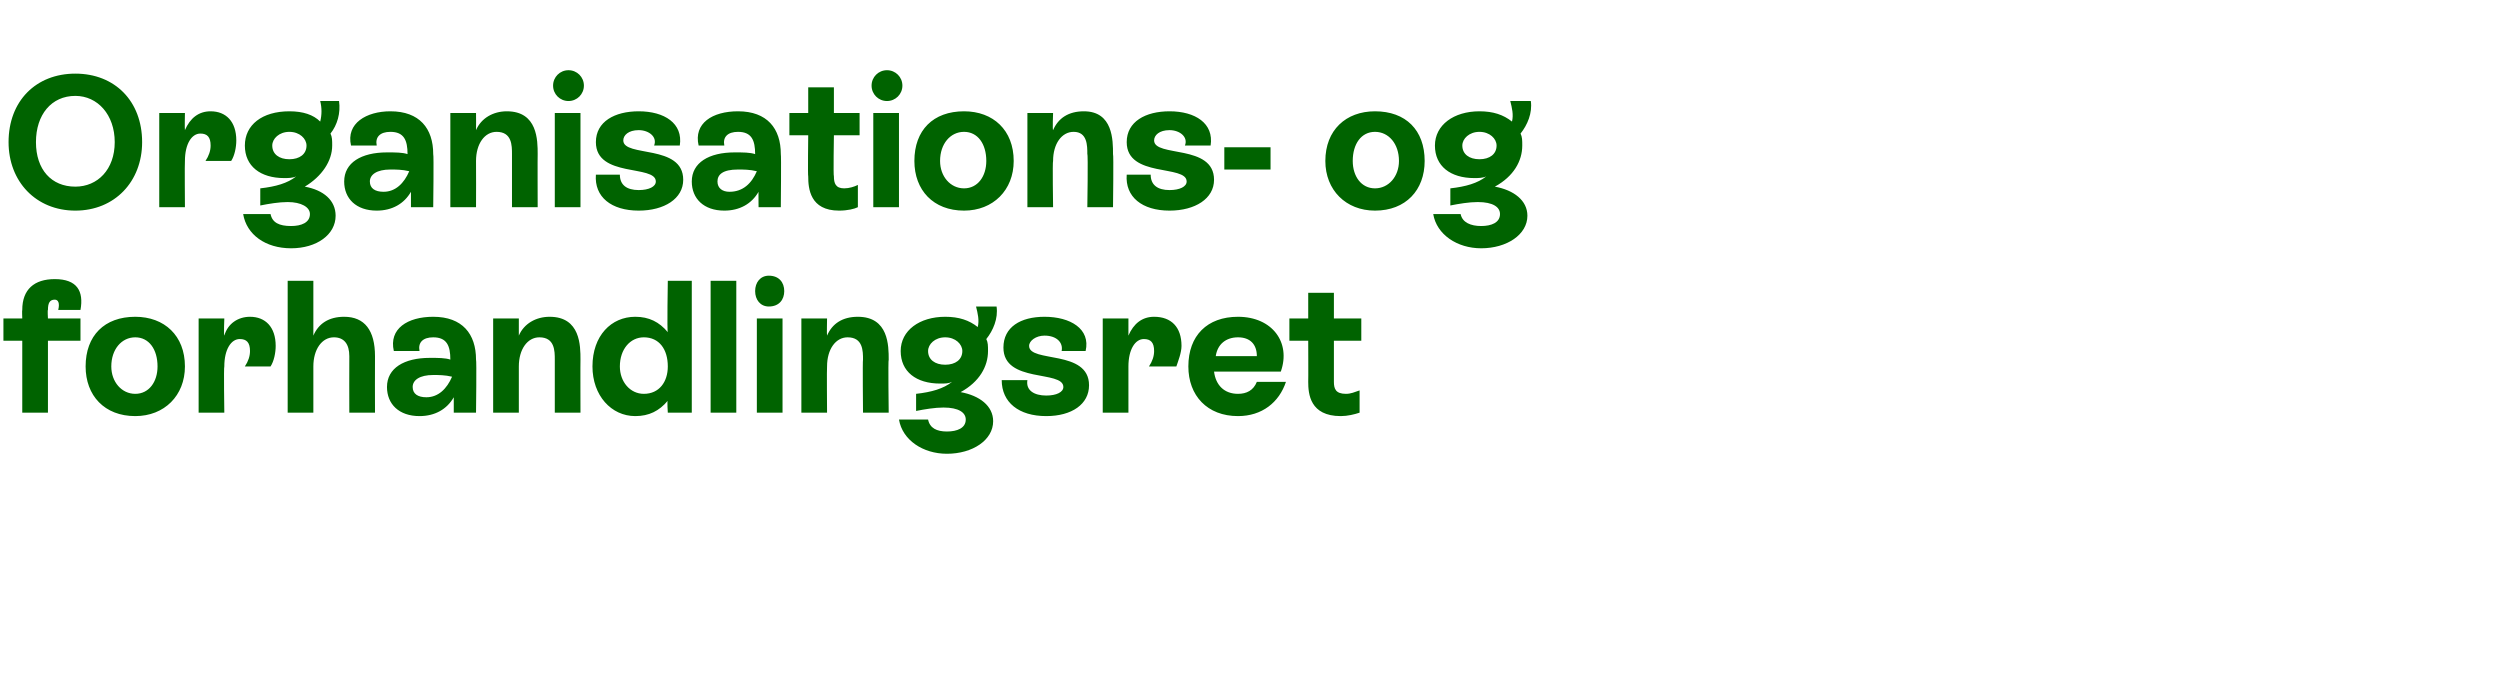
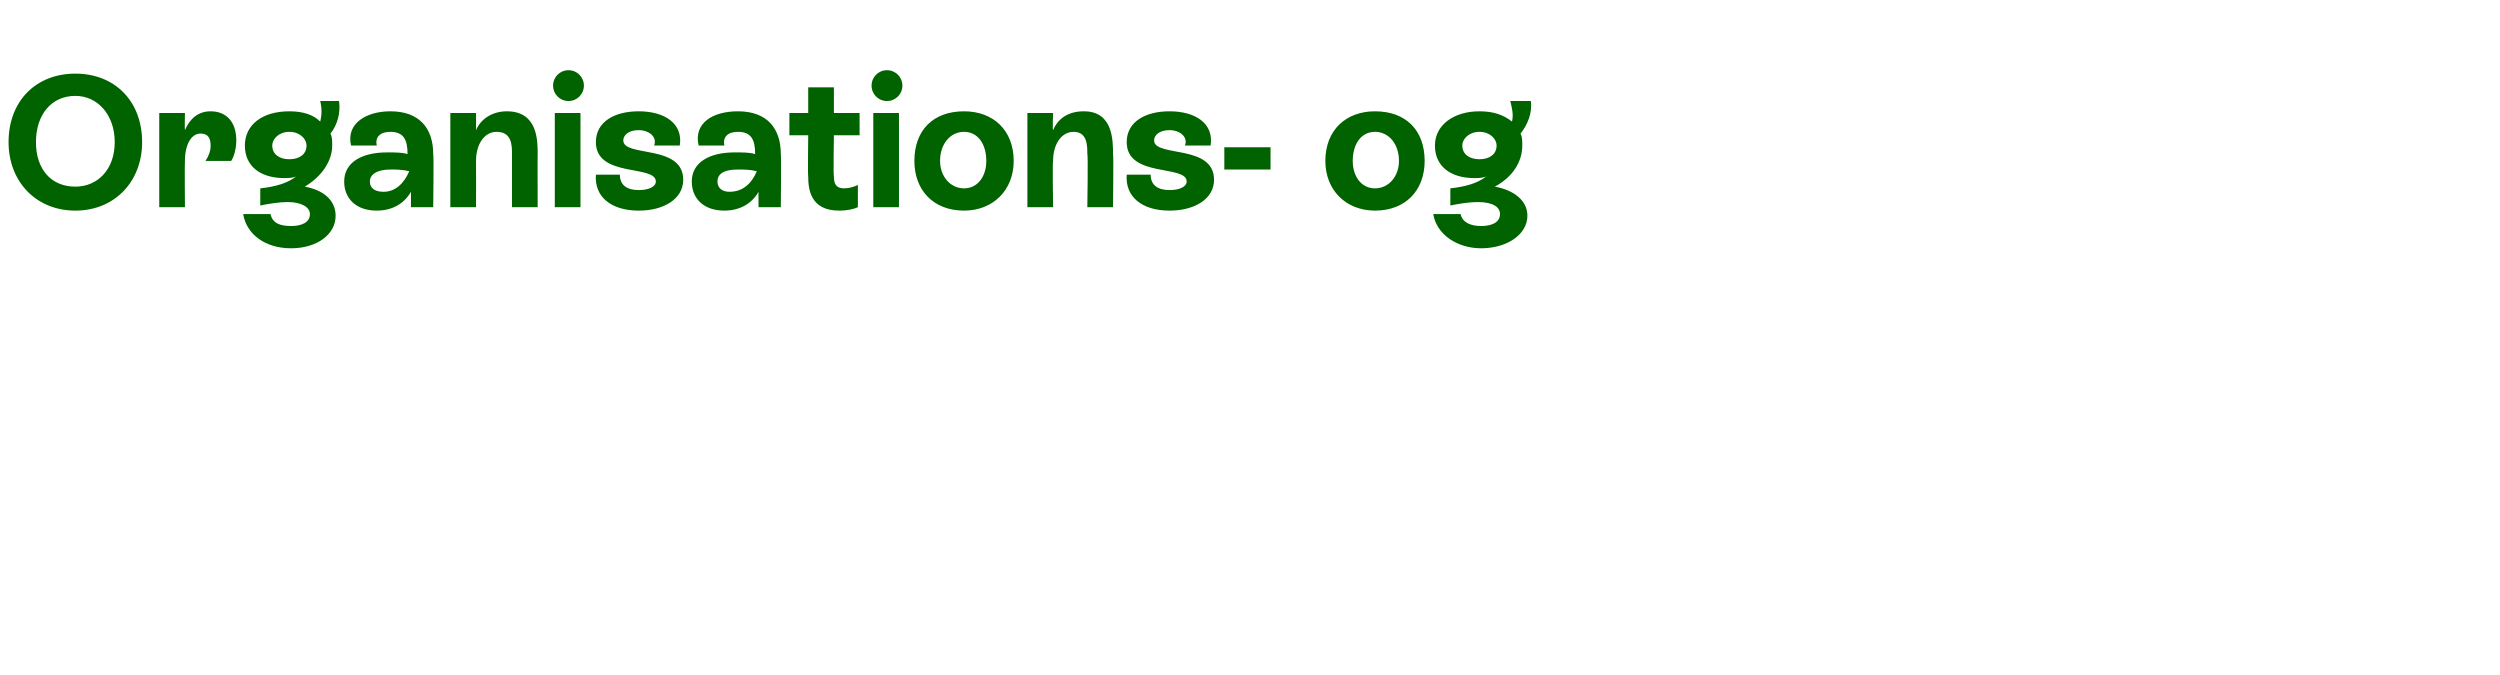
<svg xmlns="http://www.w3.org/2000/svg" version="1.1" width="146px" height="39.4px" viewBox="0 -5 146 39.4" style="top:-5px">
  <desc>Organisations og forhandlingsret</desc>
  <defs />
  <g id="Polygon303743">
-     <path d="M 3.4 13.1 C 3.5 12.7 3.4 12.5 3.2 12.5 C 2.9 12.5 2.8 12.7 2.8 13.1 C 2.77 13.09 2.8 13.6 2.8 13.6 L 4.7 13.6 L 4.7 14.9 L 2.8 14.9 L 2.8 19.1 L 1.3 19.1 L 1.3 14.9 L 0.2 14.9 L 0.2 13.6 L 1.3 13.6 C 1.3 13.6 1.28 13.09 1.3 13.1 C 1.3 11.9 2 11.3 3.2 11.3 C 4.5 11.3 4.9 12 4.7 13.1 C 4.7 13.1 3.4 13.1 3.4 13.1 Z M 5 16.4 C 5 14.6 6.1 13.5 7.9 13.5 C 9.6 13.5 10.8 14.6 10.8 16.4 C 10.8 18.1 9.6 19.3 7.9 19.3 C 6.1 19.3 5 18.1 5 16.4 Z M 9.2 16.4 C 9.2 15.4 8.7 14.7 7.9 14.7 C 7.1 14.7 6.5 15.4 6.5 16.4 C 6.5 17.3 7.1 18 7.9 18 C 8.7 18 9.2 17.3 9.2 16.4 Z M 16.1 15.2 C 16.1 15.6 16 16.1 15.8 16.4 C 15.8 16.4 14.3 16.4 14.3 16.4 C 14.5 16.1 14.6 15.8 14.6 15.5 C 14.6 15 14.4 14.8 14 14.8 C 13.5 14.8 13.1 15.4 13.1 16.4 C 13.06 16.41 13.1 19.1 13.1 19.1 L 11.6 19.1 L 11.6 13.6 L 13.1 13.6 C 13.1 13.6 13.06 14.55 13.1 14.6 C 13.3 13.9 13.9 13.5 14.6 13.5 C 15.5 13.5 16.1 14.1 16.1 15.2 Z M 21.9 15.8 C 21.89 15.81 21.9 19.1 21.9 19.1 L 20.4 19.1 C 20.4 19.1 20.39 15.81 20.4 15.8 C 20.4 15.1 20.1 14.7 19.5 14.7 C 18.8 14.7 18.3 15.4 18.3 16.4 C 18.3 16.41 18.3 19.1 18.3 19.1 L 16.8 19.1 L 16.8 11.4 L 18.3 11.4 C 18.3 11.4 18.3 14.58 18.3 14.6 C 18.6 13.9 19.2 13.5 20.1 13.5 C 21.3 13.5 21.9 14.3 21.9 15.8 Z M 27.8 16 C 27.84 16.01 27.8 19.1 27.8 19.1 L 26.5 19.1 C 26.5 19.1 26.5 18.17 26.5 18.2 C 26.1 18.9 25.4 19.3 24.5 19.3 C 23.3 19.3 22.6 18.6 22.6 17.6 C 22.6 16.5 23.6 15.9 25.1 15.9 C 25.6 15.9 26 15.9 26.3 16 C 26.3 15.2 26.1 14.7 25.3 14.7 C 24.7 14.7 24.4 15 24.5 15.5 C 24.5 15.5 23 15.5 23 15.5 C 22.7 14.2 23.8 13.5 25.3 13.5 C 27 13.5 27.8 14.5 27.8 16 Z M 26.4 17 C 26 16.9 25.6 16.9 25.3 16.9 C 24.5 16.9 24.1 17.2 24.1 17.6 C 24.1 18 24.4 18.2 24.9 18.2 C 25.6 18.2 26.1 17.7 26.4 17 Z M 33.9 16 C 33.89 15.98 33.9 19.1 33.9 19.1 L 32.4 19.1 C 32.4 19.1 32.4 16 32.4 16 C 32.4 15.5 32.4 14.7 31.5 14.7 C 30.8 14.7 30.3 15.4 30.3 16.4 C 30.3 16.41 30.3 19.1 30.3 19.1 L 28.8 19.1 L 28.8 13.6 L 30.3 13.6 C 30.3 13.6 30.3 14.6 30.3 14.6 C 30.6 13.9 31.3 13.5 32.1 13.5 C 33.9 13.5 33.9 15.2 33.9 16 Z M 39 11.4 L 40.4 11.4 L 40.4 19.1 L 39 19.1 C 39 19.1 38.95 18.38 39 18.4 C 38.5 19 37.9 19.3 37.1 19.3 C 35.7 19.3 34.6 18.1 34.6 16.4 C 34.6 14.6 35.7 13.5 37.1 13.5 C 37.9 13.5 38.5 13.8 39 14.4 C 38.95 14.37 39 11.4 39 11.4 Z M 39 16.4 C 39 15.4 38.5 14.7 37.6 14.7 C 36.8 14.7 36.2 15.4 36.2 16.4 C 36.2 17.3 36.8 18 37.6 18 C 38.5 18 39 17.3 39 16.4 Z M 41.5 19.1 L 41.5 11.4 L 43 11.4 L 43 19.1 L 41.5 19.1 Z M 44.1 12 C 44.1 11.5 44.4 11.1 44.9 11.1 C 45.5 11.1 45.8 11.5 45.8 12 C 45.8 12.5 45.5 12.9 44.9 12.9 C 44.4 12.9 44.1 12.5 44.1 12 Z M 44.2 19.1 L 44.2 13.6 L 45.7 13.6 L 45.7 19.1 L 44.2 19.1 Z M 51.9 16 C 51.86 15.98 51.9 19.1 51.9 19.1 L 50.4 19.1 C 50.4 19.1 50.37 16 50.4 16 C 50.4 15.5 50.4 14.7 49.5 14.7 C 48.8 14.7 48.3 15.4 48.3 16.4 C 48.28 16.41 48.3 19.1 48.3 19.1 L 46.8 19.1 L 46.8 13.6 L 48.3 13.6 C 48.3 13.6 48.28 14.6 48.3 14.6 C 48.6 13.9 49.2 13.5 50.1 13.5 C 51.9 13.5 51.9 15.2 51.9 16 Z M 58 19.6 C 58 20.7 56.8 21.5 55.3 21.5 C 53.9 21.5 52.7 20.7 52.5 19.5 C 52.5 19.5 54.2 19.5 54.2 19.5 C 54.3 20 54.7 20.2 55.3 20.2 C 55.9 20.2 56.4 20 56.4 19.5 C 56.4 19.1 56 18.8 55.1 18.8 C 54.6 18.8 54 18.9 53.5 19 C 53.5 19 53.5 18 53.5 18 C 54.4 17.9 55.1 17.7 55.6 17.3 C 55.4 17.4 55.2 17.4 54.9 17.4 C 53.5 17.4 52.6 16.7 52.6 15.5 C 52.6 14.3 53.7 13.5 55.2 13.5 C 56 13.5 56.6 13.7 57.1 14.1 C 57.2 13.7 57.1 13.3 57 12.9 C 57 12.9 58.2 12.9 58.2 12.9 C 58.3 13.6 58 14.3 57.6 14.8 C 57.7 15 57.7 15.2 57.7 15.5 C 57.7 16.4 57.2 17.3 56.1 17.9 C 57.2 18.1 58 18.7 58 19.6 Z M 55.2 16.3 C 55.8 16.3 56.2 16 56.2 15.5 C 56.2 15.1 55.8 14.7 55.2 14.7 C 54.6 14.7 54.2 15.1 54.2 15.5 C 54.2 16 54.6 16.3 55.2 16.3 Z M 58.5 17.2 C 58.5 17.2 60 17.2 60 17.2 C 59.9 17.8 60.4 18.1 61.1 18.1 C 61.7 18.1 62.1 17.9 62.1 17.6 C 62.1 16.6 58.6 17.4 58.6 15.3 C 58.6 14.1 59.6 13.5 61 13.5 C 62.5 13.5 63.7 14.2 63.4 15.5 C 63.4 15.5 62 15.5 62 15.5 C 62.1 15 61.7 14.6 61 14.6 C 60.5 14.6 60.1 14.9 60.1 15.2 C 60.1 16.2 63.6 15.4 63.6 17.5 C 63.6 18.6 62.6 19.3 61.1 19.3 C 59.5 19.3 58.5 18.5 58.5 17.2 Z M 69 15.2 C 69 15.6 68.8 16.1 68.7 16.4 C 68.7 16.4 67.1 16.4 67.1 16.4 C 67.3 16.1 67.4 15.8 67.4 15.5 C 67.4 15 67.2 14.8 66.8 14.8 C 66.3 14.8 65.9 15.4 65.9 16.4 C 65.9 16.41 65.9 19.1 65.9 19.1 L 64.4 19.1 L 64.4 13.6 L 65.9 13.6 C 65.9 13.6 65.9 14.55 65.9 14.6 C 66.2 13.9 66.7 13.5 67.4 13.5 C 68.4 13.5 69 14.1 69 15.2 Z M 75.1 17.3 C 74.7 18.5 73.7 19.3 72.3 19.3 C 70.5 19.3 69.4 18.1 69.4 16.4 C 69.4 14.6 70.5 13.5 72.3 13.5 C 74.3 13.5 75.4 15 74.8 16.7 C 74.8 16.7 70.9 16.7 70.9 16.7 C 71 17.5 71.5 18 72.3 18 C 72.8 18 73.2 17.8 73.4 17.3 C 73.4 17.3 75.1 17.3 75.1 17.3 Z M 71 15.8 C 71 15.8 73.4 15.8 73.4 15.8 C 73.4 15.1 73 14.7 72.3 14.7 C 71.6 14.7 71.1 15.1 71 15.8 Z M 79.5 14.9 L 77.9 14.9 C 77.9 14.9 77.9 17.29 77.9 17.3 C 77.9 17.7 78 18 78.6 18 C 78.9 18 79.1 17.9 79.4 17.8 C 79.4 17.8 79.4 19.1 79.4 19.1 C 79.1 19.2 78.7 19.3 78.3 19.3 C 76.5 19.3 76.4 18 76.4 17.3 C 76.41 17.31 76.4 14.9 76.4 14.9 L 75.3 14.9 L 75.3 13.6 L 76.4 13.6 L 76.4 12.1 L 77.9 12.1 L 77.9 13.6 L 79.5 13.6 L 79.5 14.9 Z " stroke="none" fill="#006300" />
-   </g>
+     </g>
  <g id="Polygon303742">
    <path d="M 0.5 3.3 C 0.5 0.9 2.1 -0.7 4.4 -0.7 C 6.7 -0.7 8.3 0.9 8.3 3.3 C 8.3 5.6 6.7 7.3 4.4 7.3 C 2.1 7.3 0.5 5.6 0.5 3.3 Z M 6.7 3.3 C 6.7 1.7 5.7 0.6 4.4 0.6 C 3 0.6 2.1 1.7 2.1 3.3 C 2.1 4.9 3 5.9 4.4 5.9 C 5.7 5.9 6.7 4.9 6.7 3.3 Z M 13.8 3.2 C 13.8 3.6 13.7 4.1 13.5 4.4 C 13.5 4.4 12 4.4 12 4.4 C 12.2 4.1 12.3 3.8 12.3 3.5 C 12.3 3 12.1 2.8 11.7 2.8 C 11.2 2.8 10.8 3.4 10.8 4.4 C 10.78 4.41 10.8 7.1 10.8 7.1 L 9.3 7.1 L 9.3 1.6 L 10.8 1.6 C 10.8 1.6 10.78 2.55 10.8 2.6 C 11.1 1.9 11.6 1.5 12.3 1.5 C 13.2 1.5 13.8 2.1 13.8 3.2 Z M 19.6 7.6 C 19.6 8.7 18.5 9.5 17 9.5 C 15.5 9.5 14.4 8.7 14.2 7.5 C 14.2 7.5 15.8 7.5 15.8 7.5 C 15.9 8 16.3 8.2 17 8.2 C 17.6 8.2 18.1 8 18.1 7.5 C 18.1 7.1 17.6 6.8 16.8 6.8 C 16.3 6.8 15.7 6.9 15.2 7 C 15.2 7 15.2 6 15.2 6 C 16.1 5.9 16.8 5.7 17.3 5.3 C 17.1 5.4 16.8 5.4 16.6 5.4 C 15.2 5.4 14.3 4.7 14.3 3.5 C 14.3 2.3 15.3 1.5 16.9 1.5 C 17.7 1.5 18.3 1.7 18.7 2.1 C 18.8 1.7 18.8 1.3 18.7 0.9 C 18.7 0.9 19.8 0.9 19.8 0.9 C 19.9 1.6 19.7 2.3 19.3 2.8 C 19.4 3 19.4 3.2 19.4 3.5 C 19.4 4.4 18.8 5.3 17.8 5.9 C 18.9 6.1 19.6 6.7 19.6 7.6 Z M 16.9 4.3 C 17.5 4.3 17.9 4 17.9 3.5 C 17.9 3.1 17.5 2.7 16.9 2.7 C 16.3 2.7 15.9 3.1 15.9 3.5 C 15.9 4 16.3 4.3 16.9 4.3 Z M 25.3 4 C 25.34 4.01 25.3 7.1 25.3 7.1 L 24 7.1 C 24 7.1 24 6.17 24 6.2 C 23.6 6.9 22.9 7.3 22 7.3 C 20.8 7.3 20.1 6.6 20.1 5.6 C 20.1 4.5 21.1 3.9 22.6 3.9 C 23.1 3.9 23.5 3.9 23.8 4 C 23.8 3.2 23.6 2.7 22.8 2.7 C 22.2 2.7 21.9 3 22 3.5 C 22 3.5 20.5 3.5 20.5 3.5 C 20.2 2.2 21.4 1.5 22.8 1.5 C 24.5 1.5 25.3 2.5 25.3 4 Z M 23.9 5 C 23.5 4.9 23.1 4.9 22.8 4.9 C 22 4.9 21.6 5.2 21.6 5.6 C 21.6 6 21.9 6.2 22.4 6.2 C 23.1 6.2 23.6 5.7 23.9 5 Z M 31.4 4 C 31.39 3.98 31.4 7.1 31.4 7.1 L 29.9 7.1 C 29.9 7.1 29.9 4 29.9 4 C 29.9 3.5 29.9 2.7 29 2.7 C 28.3 2.7 27.8 3.4 27.8 4.4 C 27.81 4.41 27.8 7.1 27.8 7.1 L 26.3 7.1 L 26.3 1.6 L 27.8 1.6 C 27.8 1.6 27.81 2.6 27.8 2.6 C 28.1 1.9 28.8 1.5 29.6 1.5 C 31.4 1.5 31.4 3.2 31.4 4 Z M 32.3 0 C 32.3 -0.5 32.7 -0.9 33.2 -0.9 C 33.7 -0.9 34.1 -0.5 34.1 0 C 34.1 0.5 33.7 0.9 33.2 0.9 C 32.7 0.9 32.3 0.5 32.3 0 Z M 32.4 7.1 L 32.4 1.6 L 33.9 1.6 L 33.9 7.1 L 32.4 7.1 Z M 34.8 5.2 C 34.8 5.2 36.2 5.2 36.2 5.2 C 36.2 5.8 36.6 6.1 37.3 6.1 C 37.9 6.1 38.3 5.9 38.3 5.6 C 38.3 4.6 34.8 5.4 34.8 3.3 C 34.8 2.1 35.9 1.5 37.3 1.5 C 38.8 1.5 39.9 2.2 39.7 3.5 C 39.7 3.5 38.2 3.5 38.2 3.5 C 38.4 3 37.9 2.6 37.3 2.6 C 36.7 2.6 36.4 2.9 36.4 3.2 C 36.4 4.2 39.9 3.4 39.9 5.5 C 39.9 6.6 38.8 7.3 37.3 7.3 C 35.7 7.3 34.7 6.5 34.8 5.2 Z M 45.6 4 C 45.63 4.01 45.6 7.1 45.6 7.1 L 44.3 7.1 C 44.3 7.1 44.29 6.17 44.3 6.2 C 43.9 6.9 43.2 7.3 42.3 7.3 C 41.1 7.3 40.4 6.6 40.4 5.6 C 40.4 4.5 41.4 3.9 42.9 3.9 C 43.4 3.9 43.8 3.9 44.1 4 C 44.1 3.2 43.9 2.7 43.1 2.7 C 42.5 2.7 42.2 3 42.3 3.5 C 42.3 3.5 40.8 3.5 40.8 3.5 C 40.5 2.2 41.6 1.5 43.1 1.5 C 44.8 1.5 45.6 2.5 45.6 4 Z M 44.2 5 C 43.8 4.9 43.4 4.9 43.1 4.9 C 42.2 4.9 41.9 5.2 41.9 5.6 C 41.9 6 42.2 6.2 42.6 6.2 C 43.4 6.2 43.9 5.7 44.2 5 Z M 50.2 2.9 L 48.7 2.9 C 48.7 2.9 48.66 5.29 48.7 5.3 C 48.7 5.7 48.8 6 49.3 6 C 49.6 6 49.9 5.9 50.1 5.8 C 50.1 5.8 50.1 7.1 50.1 7.1 C 49.9 7.2 49.5 7.3 49 7.3 C 47.3 7.3 47.2 6 47.2 5.3 C 47.17 5.31 47.2 2.9 47.2 2.9 L 46.1 2.9 L 46.1 1.6 L 47.2 1.6 L 47.2 0.1 L 48.7 0.1 L 48.7 1.6 L 50.2 1.6 L 50.2 2.9 Z M 50.9 0 C 50.9 -0.5 51.3 -0.9 51.8 -0.9 C 52.3 -0.9 52.7 -0.5 52.7 0 C 52.7 0.5 52.3 0.9 51.8 0.9 C 51.3 0.9 50.9 0.5 50.9 0 Z M 51 7.1 L 51 1.6 L 52.5 1.6 L 52.5 7.1 L 51 7.1 Z M 53.4 4.4 C 53.4 2.6 54.5 1.5 56.3 1.5 C 58 1.5 59.2 2.6 59.2 4.4 C 59.2 6.1 58 7.3 56.3 7.3 C 54.5 7.3 53.4 6.1 53.4 4.4 Z M 57.6 4.4 C 57.6 3.4 57.1 2.7 56.3 2.7 C 55.5 2.7 54.9 3.4 54.9 4.4 C 54.9 5.3 55.5 6 56.3 6 C 57.1 6 57.6 5.3 57.6 4.4 Z M 65 4 C 65.04 3.98 65 7.1 65 7.1 L 63.5 7.1 C 63.5 7.1 63.55 4 63.5 4 C 63.5 3.5 63.5 2.7 62.7 2.7 C 62 2.7 61.5 3.4 61.5 4.4 C 61.46 4.41 61.5 7.1 61.5 7.1 L 60 7.1 L 60 1.6 L 61.5 1.6 C 61.5 1.6 61.46 2.6 61.5 2.6 C 61.8 1.9 62.4 1.5 63.3 1.5 C 65 1.5 65 3.2 65 4 Z M 65.8 5.2 C 65.8 5.2 67.2 5.2 67.2 5.2 C 67.2 5.8 67.6 6.1 68.3 6.1 C 68.9 6.1 69.3 5.9 69.3 5.6 C 69.3 4.6 65.8 5.4 65.8 3.3 C 65.8 2.1 66.9 1.5 68.3 1.5 C 69.8 1.5 70.9 2.2 70.7 3.5 C 70.7 3.5 69.2 3.5 69.2 3.5 C 69.4 3 68.9 2.6 68.3 2.6 C 67.7 2.6 67.4 2.9 67.4 3.2 C 67.4 4.2 70.9 3.4 70.9 5.5 C 70.9 6.6 69.8 7.3 68.3 7.3 C 66.7 7.3 65.7 6.5 65.8 5.2 Z M 71.5 4.9 L 71.5 3.6 L 74.2 3.6 L 74.2 4.9 L 71.5 4.9 Z M 77.4 4.4 C 77.4 2.6 78.6 1.5 80.3 1.5 C 82.1 1.5 83.2 2.6 83.2 4.4 C 83.2 6.1 82.1 7.3 80.3 7.3 C 78.6 7.3 77.4 6.1 77.4 4.4 Z M 81.7 4.4 C 81.7 3.4 81.1 2.7 80.3 2.7 C 79.5 2.7 79 3.4 79 4.4 C 79 5.3 79.5 6 80.3 6 C 81.1 6 81.7 5.3 81.7 4.4 Z M 89.2 7.6 C 89.2 8.7 88 9.5 86.5 9.5 C 85.1 9.5 83.9 8.7 83.7 7.5 C 83.7 7.5 85.3 7.5 85.3 7.5 C 85.4 8 85.9 8.2 86.5 8.2 C 87.1 8.2 87.6 8 87.6 7.5 C 87.6 7.1 87.2 6.8 86.3 6.8 C 85.8 6.8 85.2 6.9 84.7 7 C 84.7 7 84.7 6 84.7 6 C 85.6 5.9 86.3 5.7 86.8 5.3 C 86.6 5.4 86.3 5.4 86.1 5.4 C 84.7 5.4 83.8 4.7 83.8 3.5 C 83.8 2.3 84.9 1.5 86.4 1.5 C 87.2 1.5 87.8 1.7 88.3 2.1 C 88.4 1.7 88.3 1.3 88.2 0.9 C 88.2 0.9 89.4 0.9 89.4 0.9 C 89.5 1.6 89.2 2.3 88.8 2.8 C 88.9 3 88.9 3.2 88.9 3.5 C 88.9 4.4 88.4 5.3 87.3 5.9 C 88.4 6.1 89.2 6.7 89.2 7.6 Z M 86.4 4.3 C 87 4.3 87.4 4 87.4 3.5 C 87.4 3.1 87 2.7 86.4 2.7 C 85.8 2.7 85.4 3.1 85.4 3.5 C 85.4 4 85.8 4.3 86.4 4.3 Z " stroke="none" fill="#006300" />
  </g>
</svg>